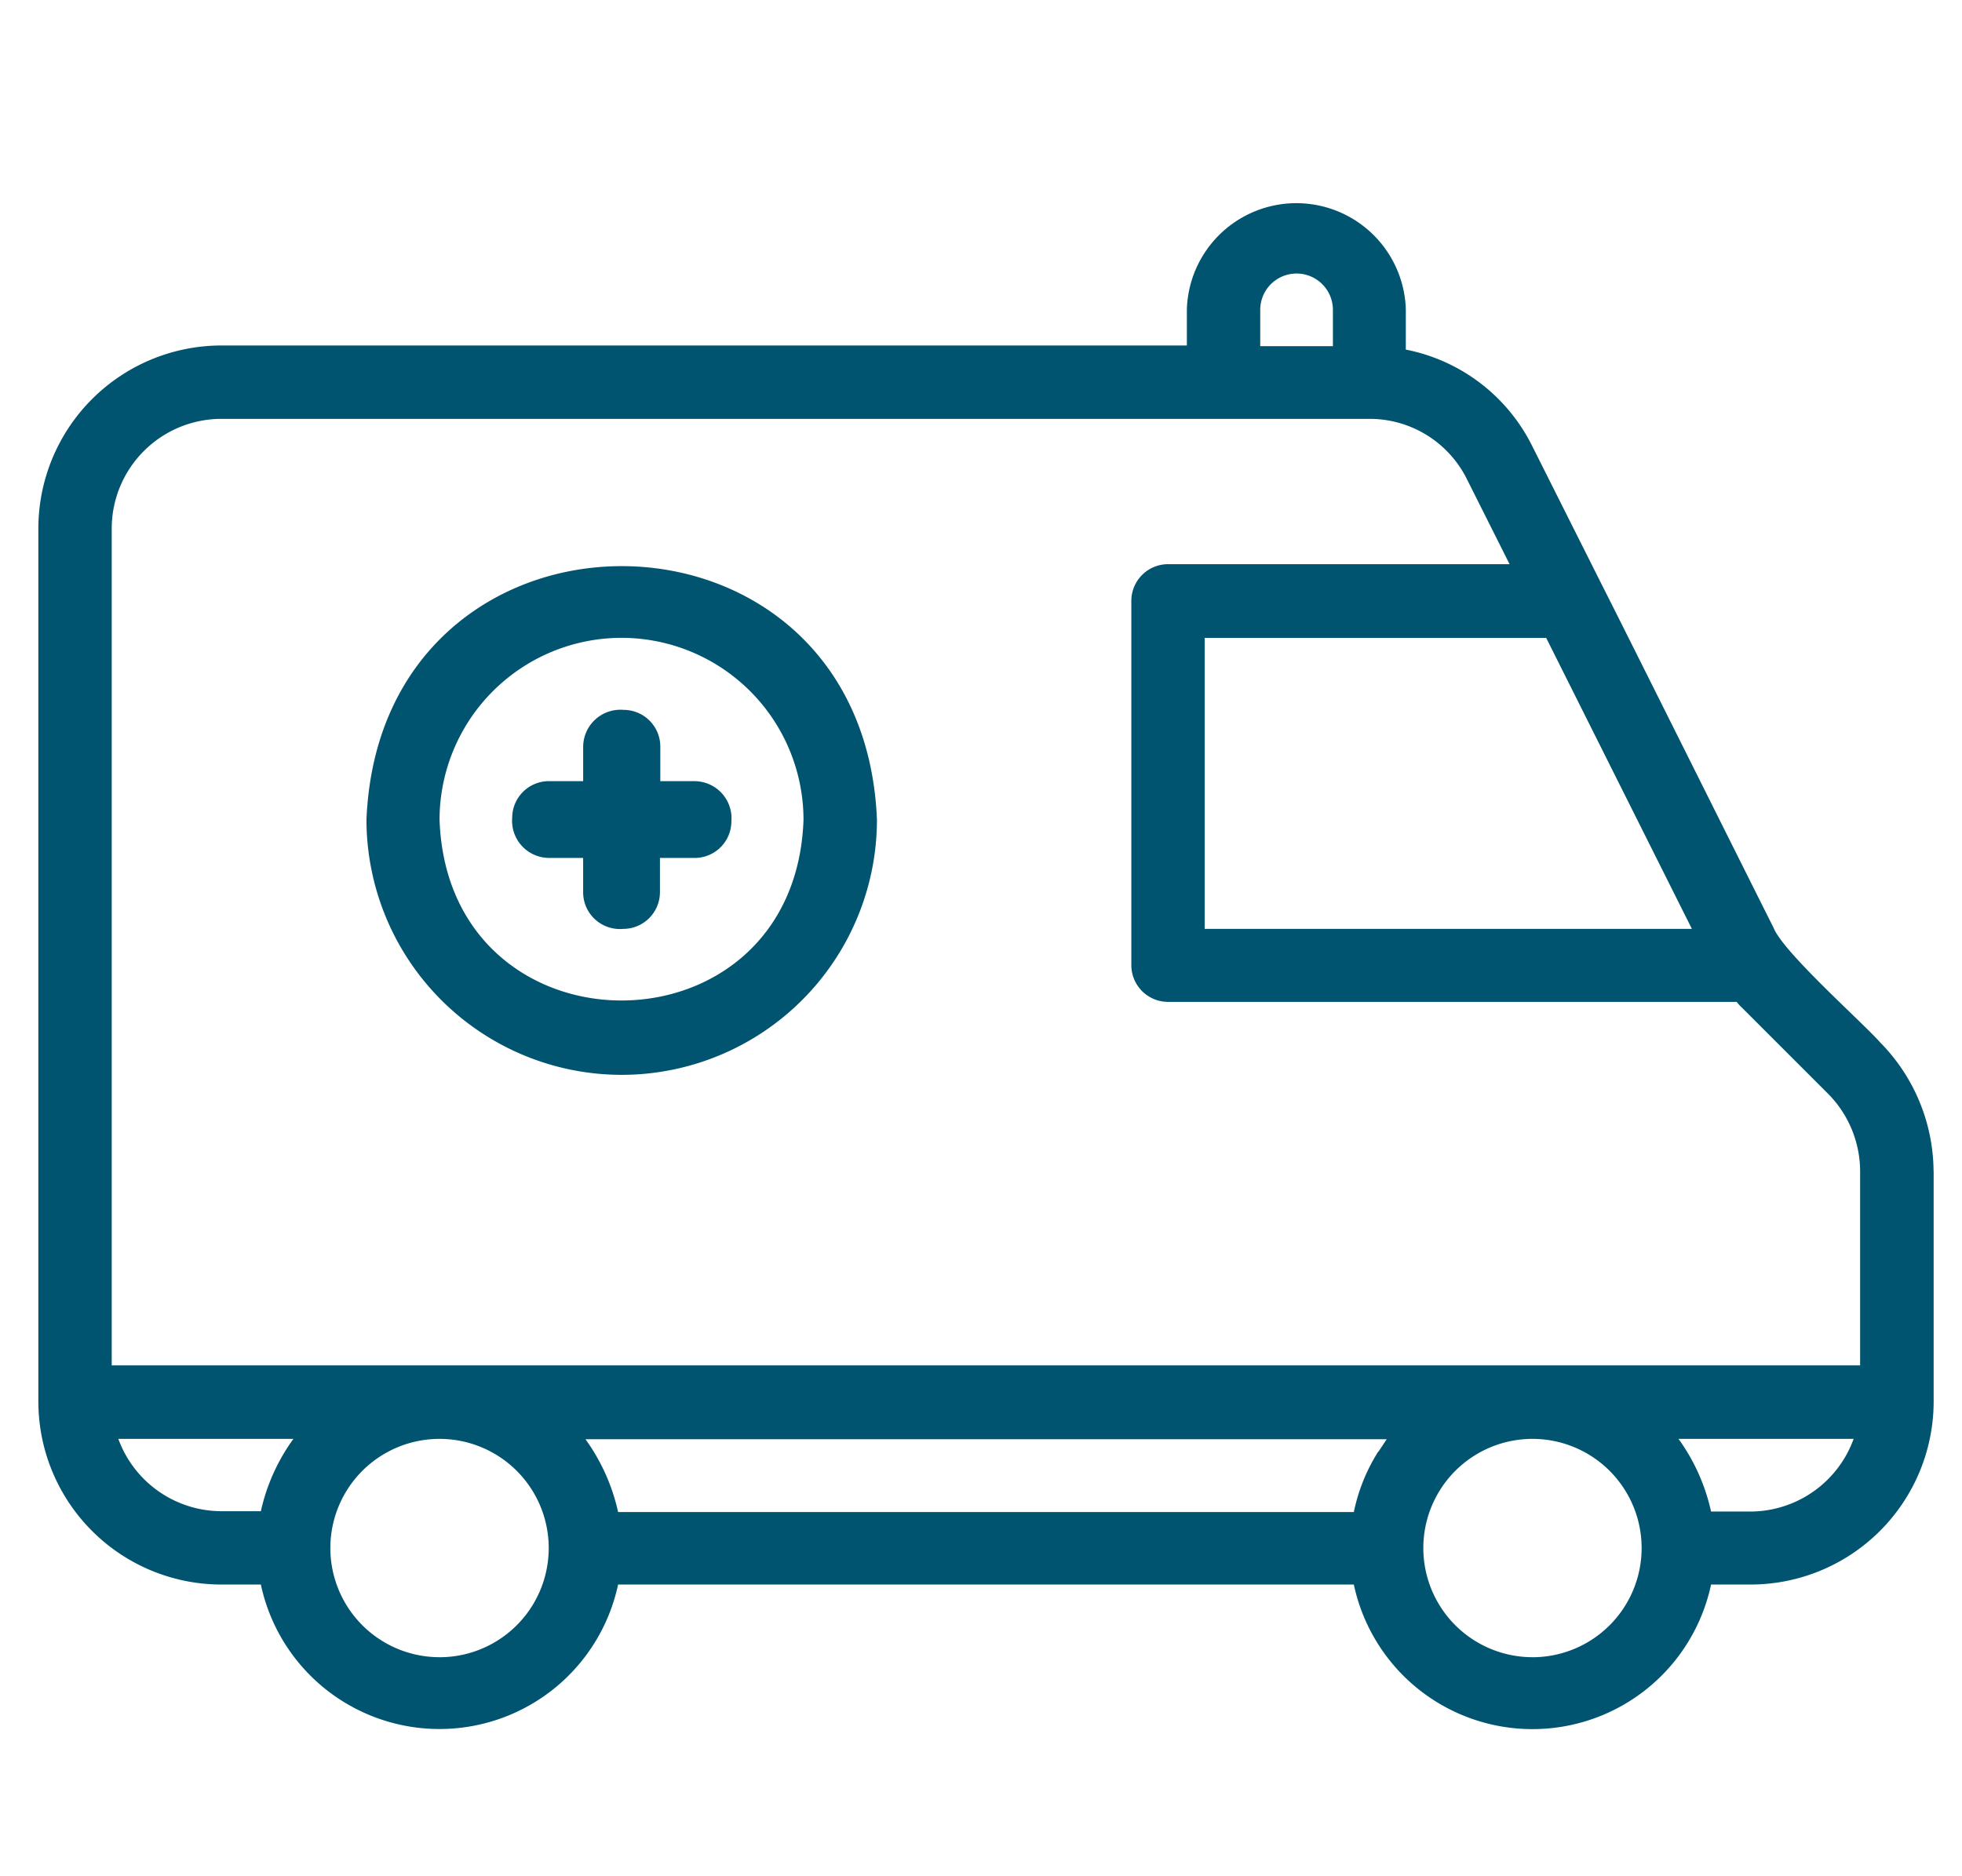
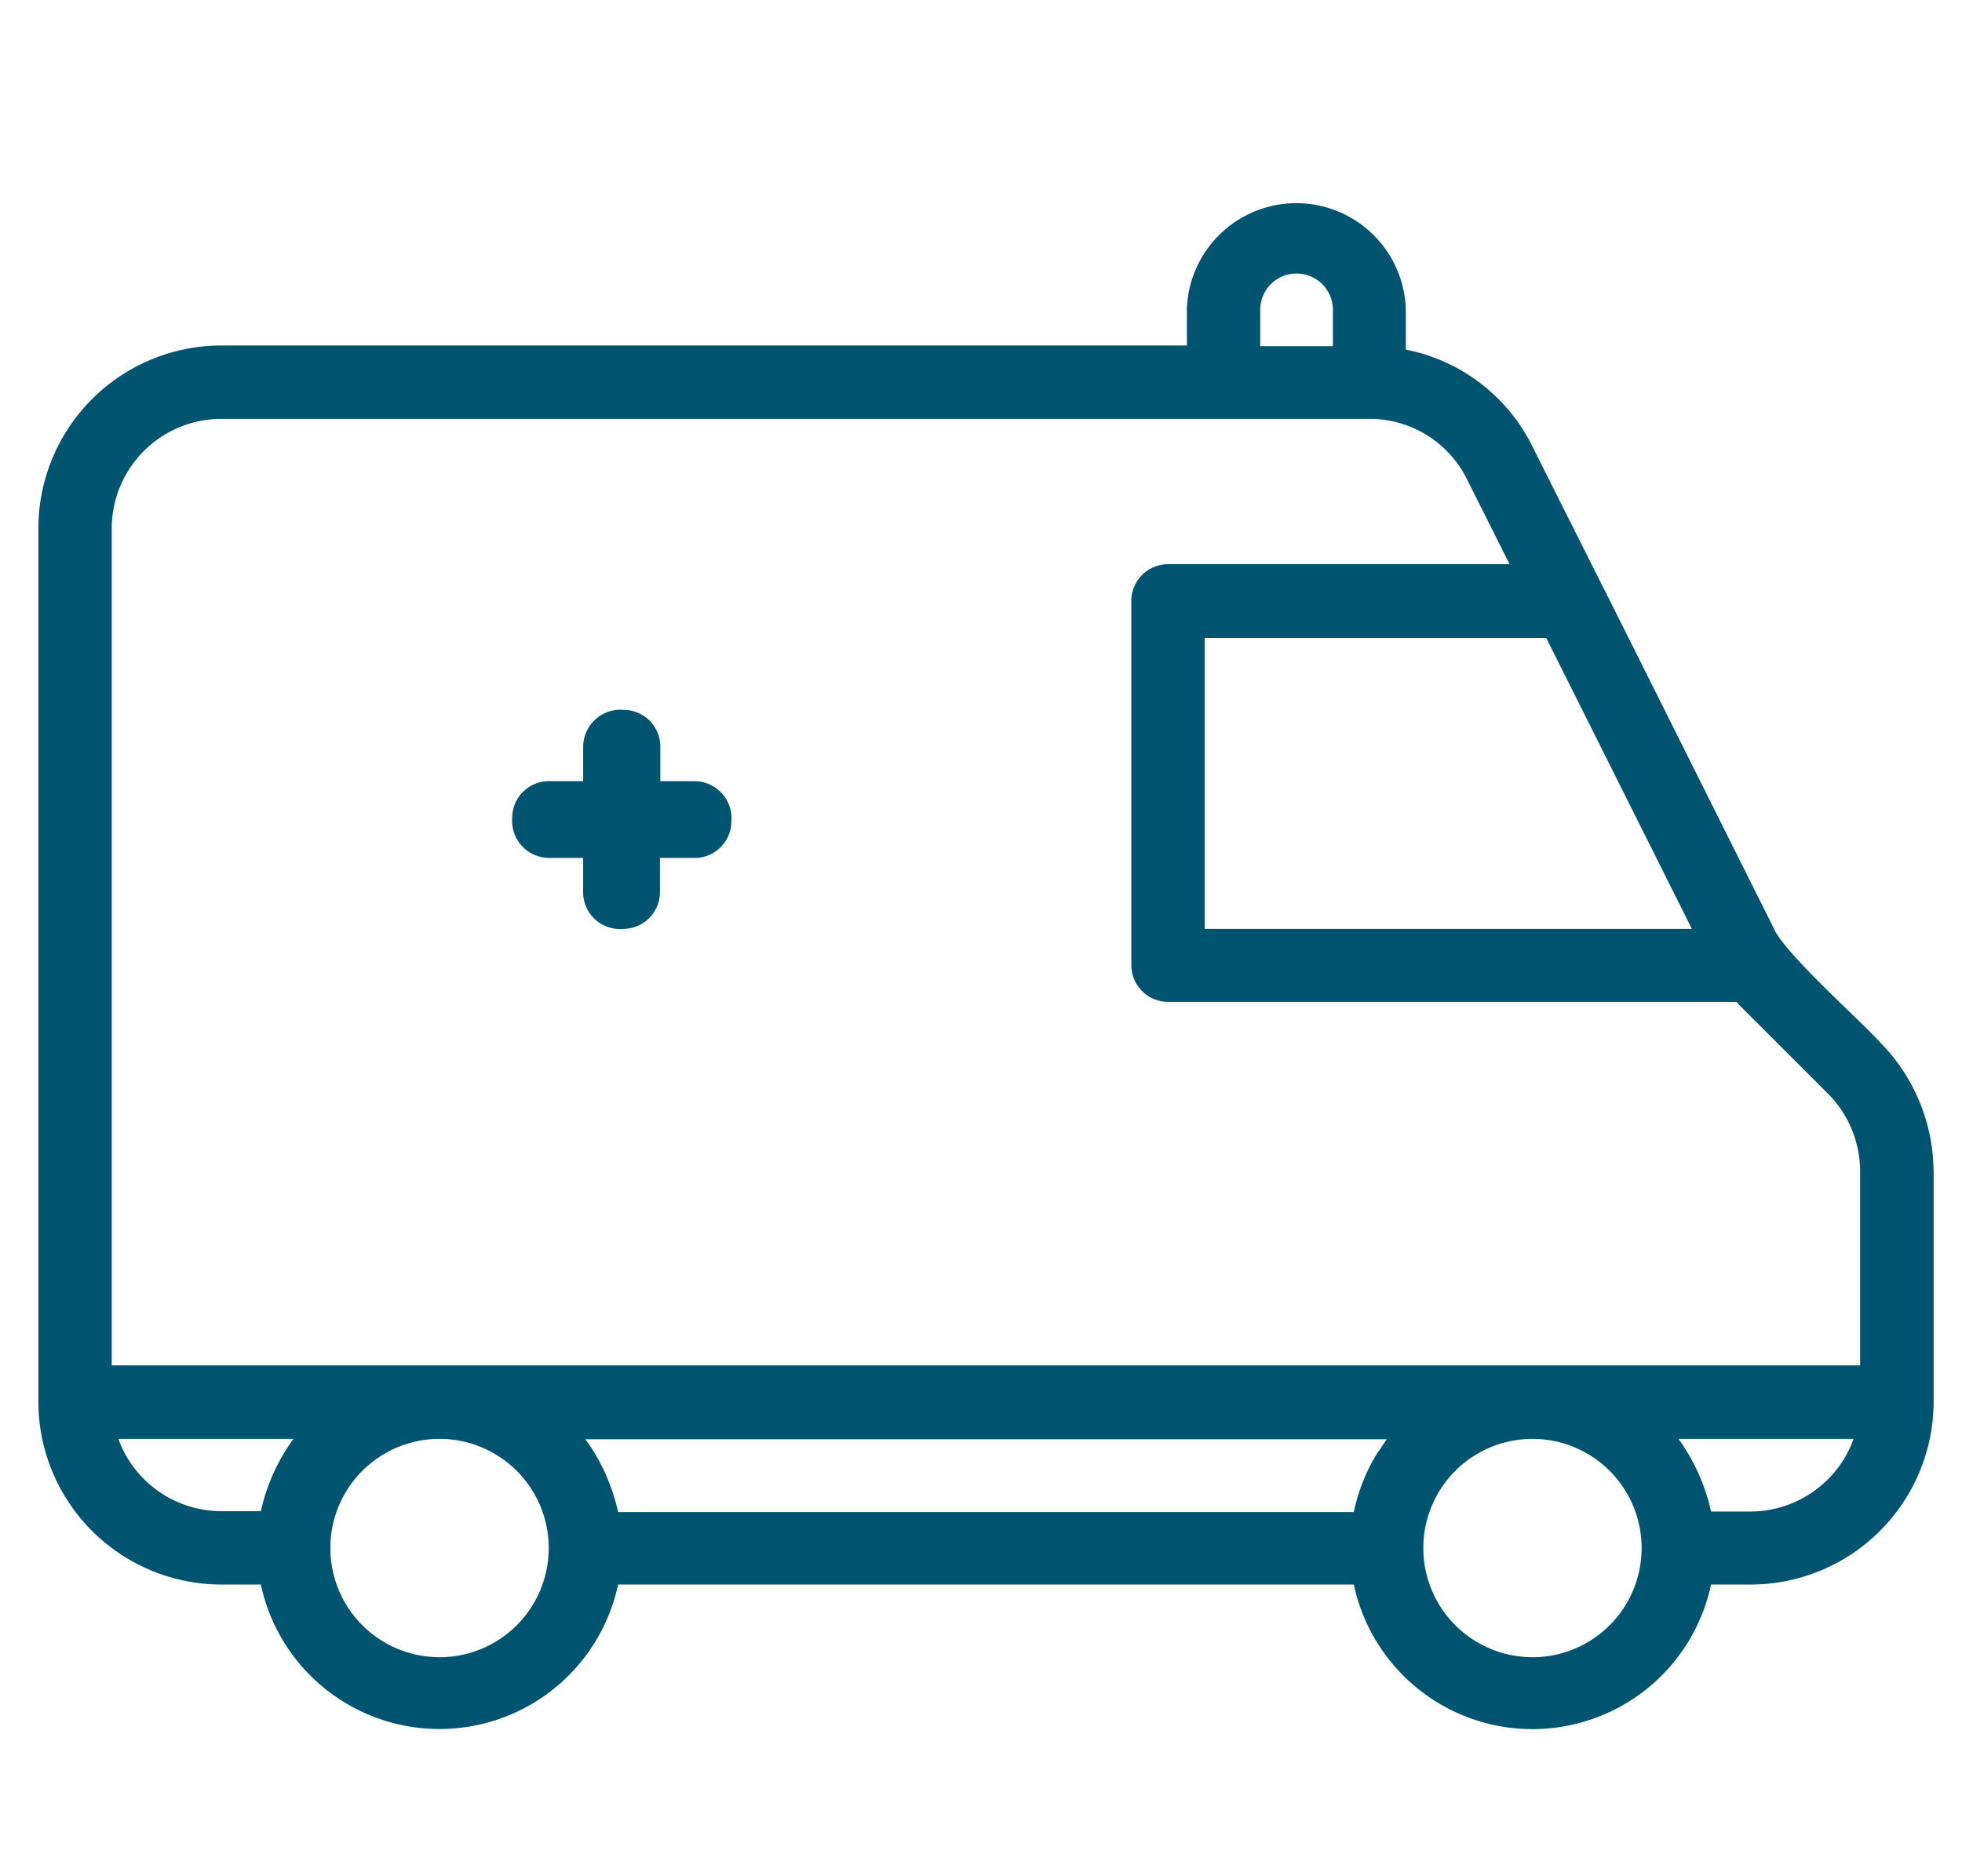
<svg xmlns="http://www.w3.org/2000/svg" width="69" height="66" viewBox="0 0 69 66">
  <defs>
    <clipPath id="clip-ambulance">
      <rect width="69" height="66" />
    </clipPath>
  </defs>
  <g id="ambulance" clip-path="url(#clip-ambulance)">
    <rect width="69" height="66" fill="rgba(255,255,255,0)" />
    <g id="ambulance-2" data-name="ambulance" transform="translate(-1.011 -0.634)">
      <g id="Group_46" transform="translate(13.899 20.549)">
        <g id="Ellipse_9">
-           <path id="Path_3" data-name="Path 3" d="M20.9,36.253a8.984,8.984,0,0,1-8.97-8.97c.482-11.9,17.471-11.9,17.953,0a8.984,8.984,0,0,1-8.97,8.97Zm0-15.373a6.406,6.406,0,0,0-6.4,6.4c.3,8.476,12.5,8.476,12.8,0A6.406,6.406,0,0,0,20.9,20.88Z" transform="translate(-11.93 -18.358)" fill="#005470" />
-         </g>
+           </g>
        <g id="Path_83" transform="translate(5.12 5.051)">
          <path id="Path_4" data-name="Path 4" d="M20.087,30.255a1.293,1.293,0,0,1-1.411-1.29V27.759H17.471a1.306,1.306,0,0,1-1.29-1.411,1.292,1.292,0,0,1,1.29-1.29h1.206V23.841a1.31,1.31,0,0,1,1.423-1.29,1.292,1.292,0,0,1,1.29,1.29v1.218H22.6a1.306,1.306,0,0,1,1.29,1.411,1.292,1.292,0,0,1-1.29,1.29H21.377v1.206A1.292,1.292,0,0,1,20.087,30.255Z" transform="translate(-16.176 -22.546)" fill="#005470" />
        </g>
      </g>
      <path id="Path_5" data-name="Path 5" d="M69.011,41.845A6.507,6.507,0,0,0,67.13,37.3c-.627-.711-3.424-3.183-3.75-4.039-.374-.735-5.51-11.032-6.053-12.093L54.9,16.332a6.322,6.322,0,0,0-4.449-3.4V11.509a3.852,3.852,0,0,0-7.7,0v1.278H8.774A6.443,6.443,0,0,0,2.36,19.2V49.959a6.443,6.443,0,0,0,6.414,6.414h1.411a6.423,6.423,0,0,0,12.563,0H48.623a6.422,6.422,0,0,0,12.563,0H62.6a6.443,6.443,0,0,0,6.414-6.414V41.833ZM49.479,51.7a6.389,6.389,0,0,0-.856,2.122H22.748A6.9,6.9,0,0,0,21.6,51.261H49.78l-.289.434ZM60.511,33.308H43.378V23.072H55.387ZM45.331,11.534a1.278,1.278,0,0,1,2.556,0v1.278H45.331V11.546ZM4.94,19.214a3.862,3.862,0,0,1,3.834-3.846h40.4A3.817,3.817,0,0,1,52.6,17.49l1.5,2.99H42.088a1.292,1.292,0,0,0-1.29,1.29V34.587a1.292,1.292,0,0,0,1.29,1.29h20a1.467,1.467,0,0,0,.181.2l3.038,3.038h0a3.884,3.884,0,0,1,1.121,2.713v6.836H4.94Zm.229,32.035H11.33a6.843,6.843,0,0,0-1.145,2.544h-1.4a3.867,3.867,0,0,1-3.617-2.556Zm11.3,7.68a3.84,3.84,0,0,1,0-7.68A3.84,3.84,0,0,1,16.467,58.93Zm38.438,0a3.84,3.84,0,0,1,0-7.68A3.84,3.84,0,0,1,54.9,58.93ZM62.6,53.805H61.186a6.9,6.9,0,0,0-1.145-2.556H66.2a3.872,3.872,0,0,1-3.617,2.556Z" transform="translate(0 0)" fill="#005470" />
    </g>
  </g>
</svg>